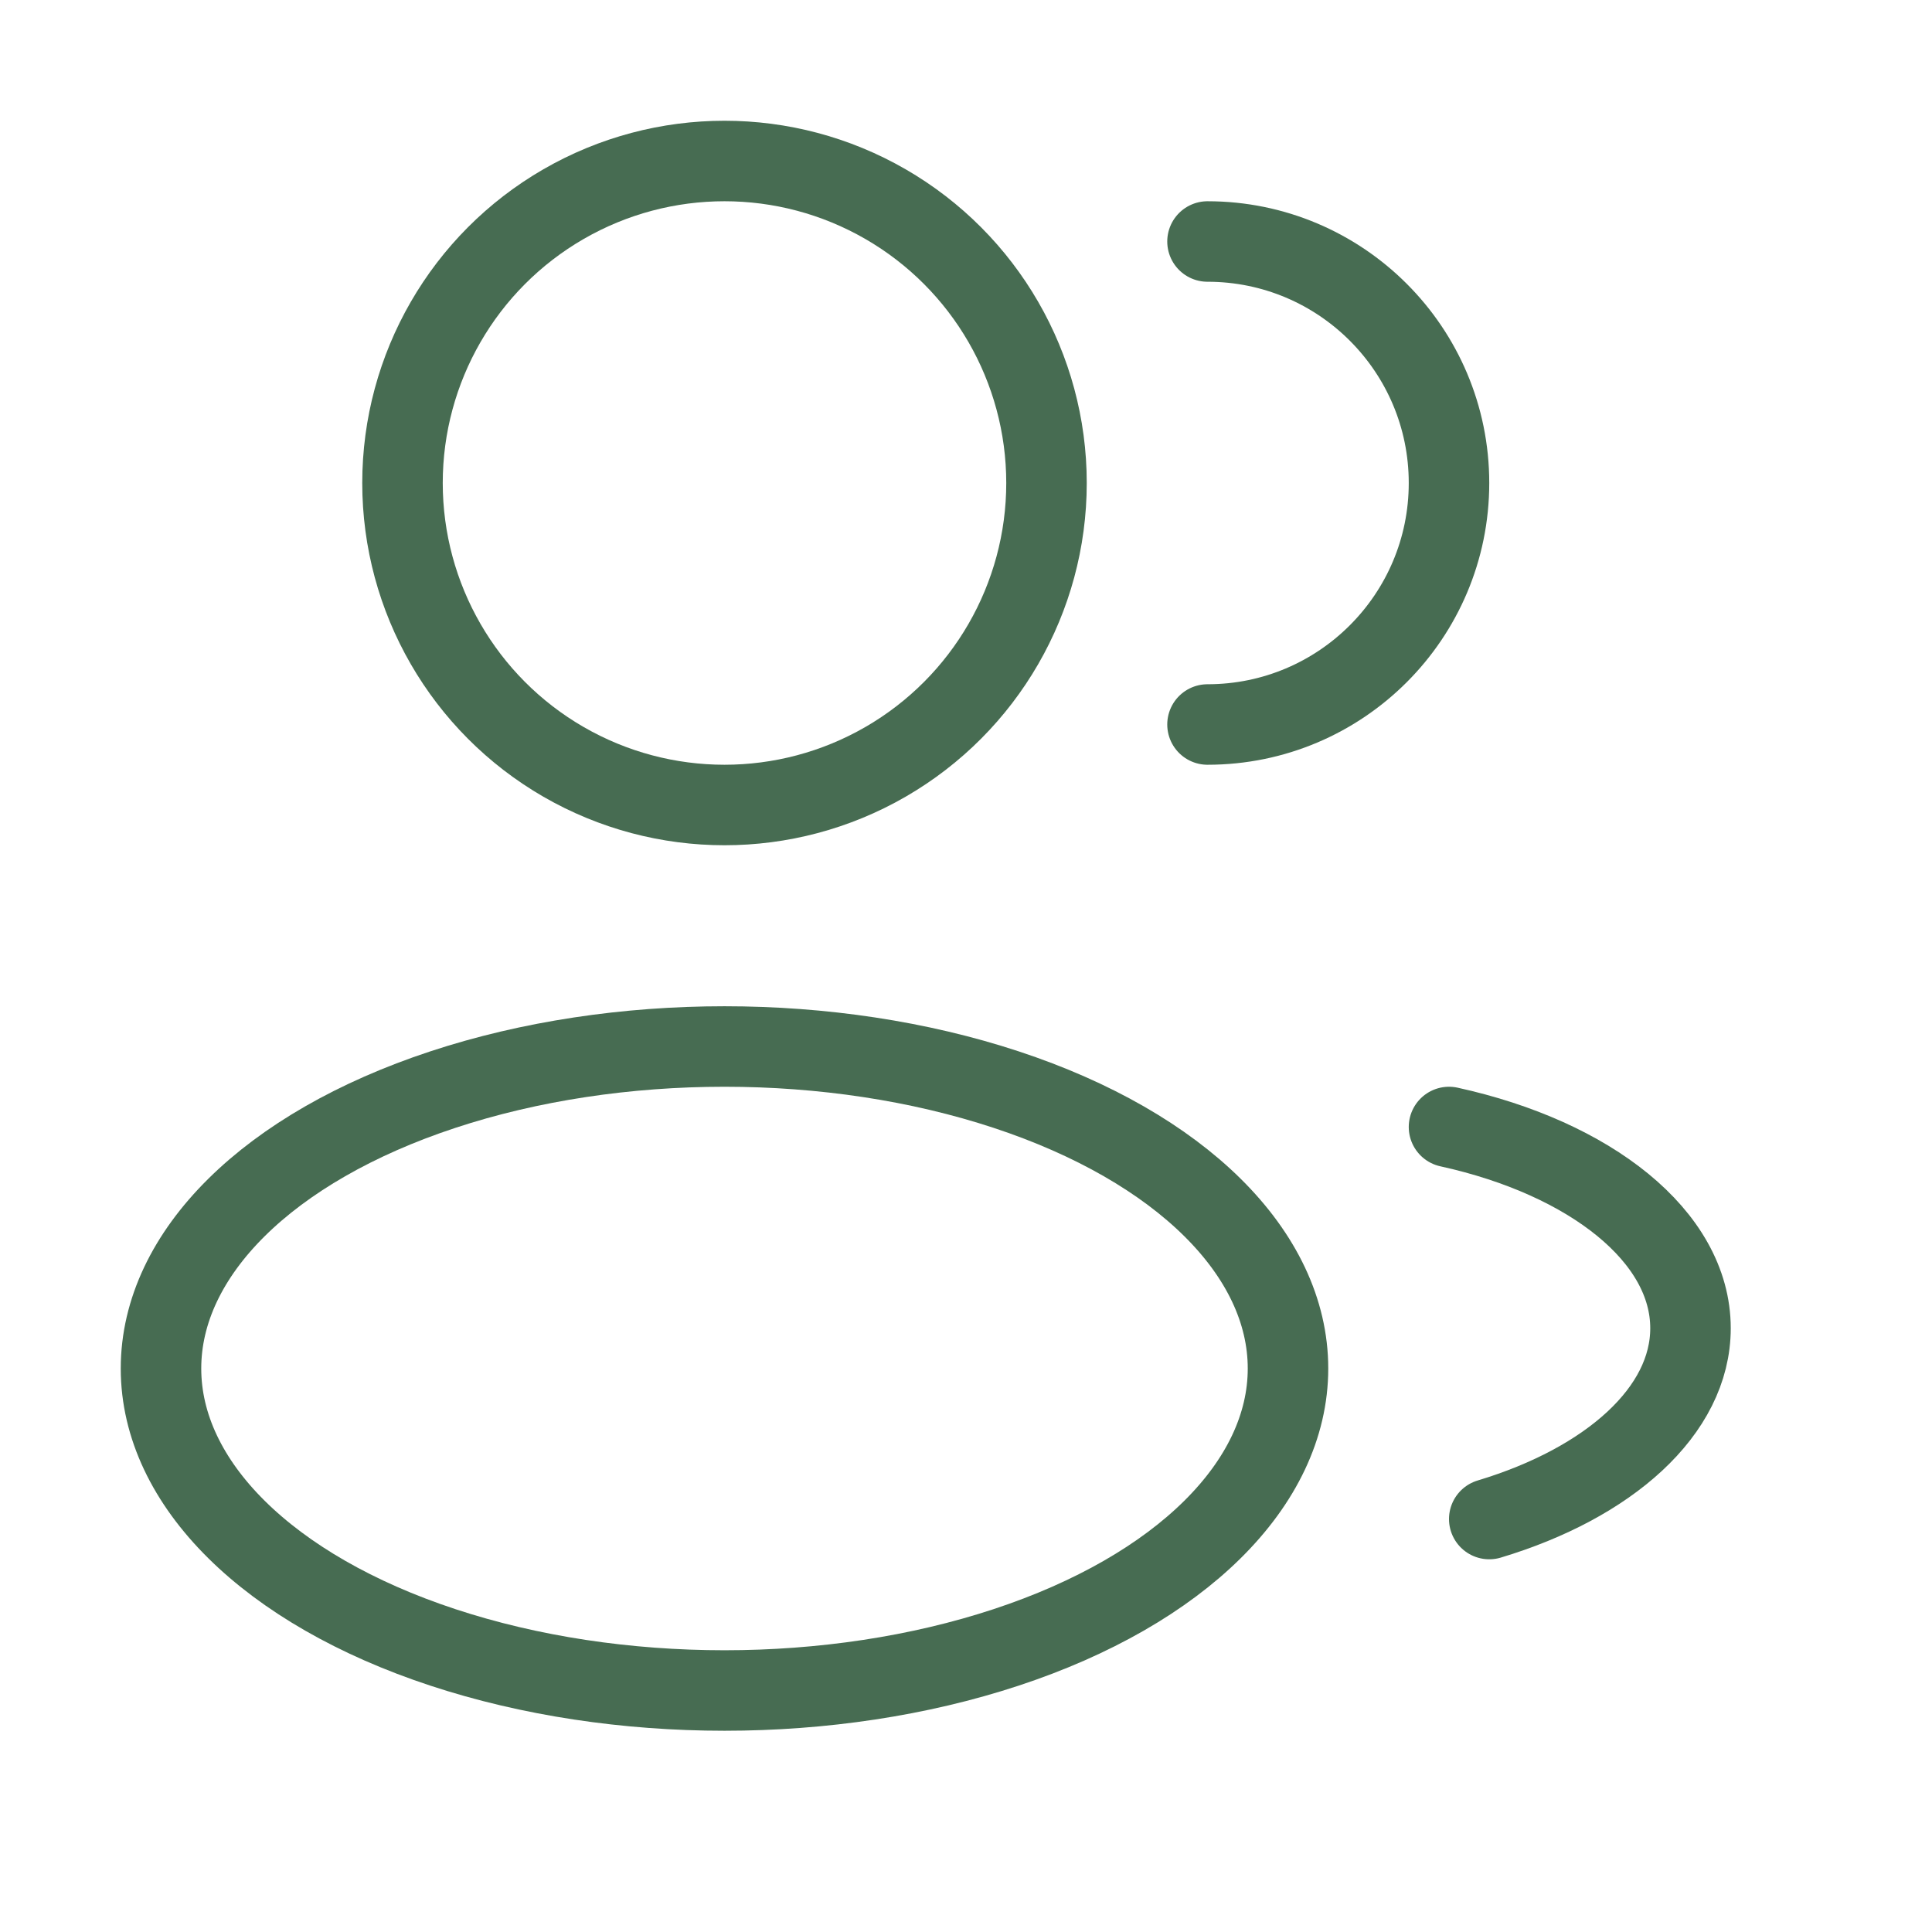
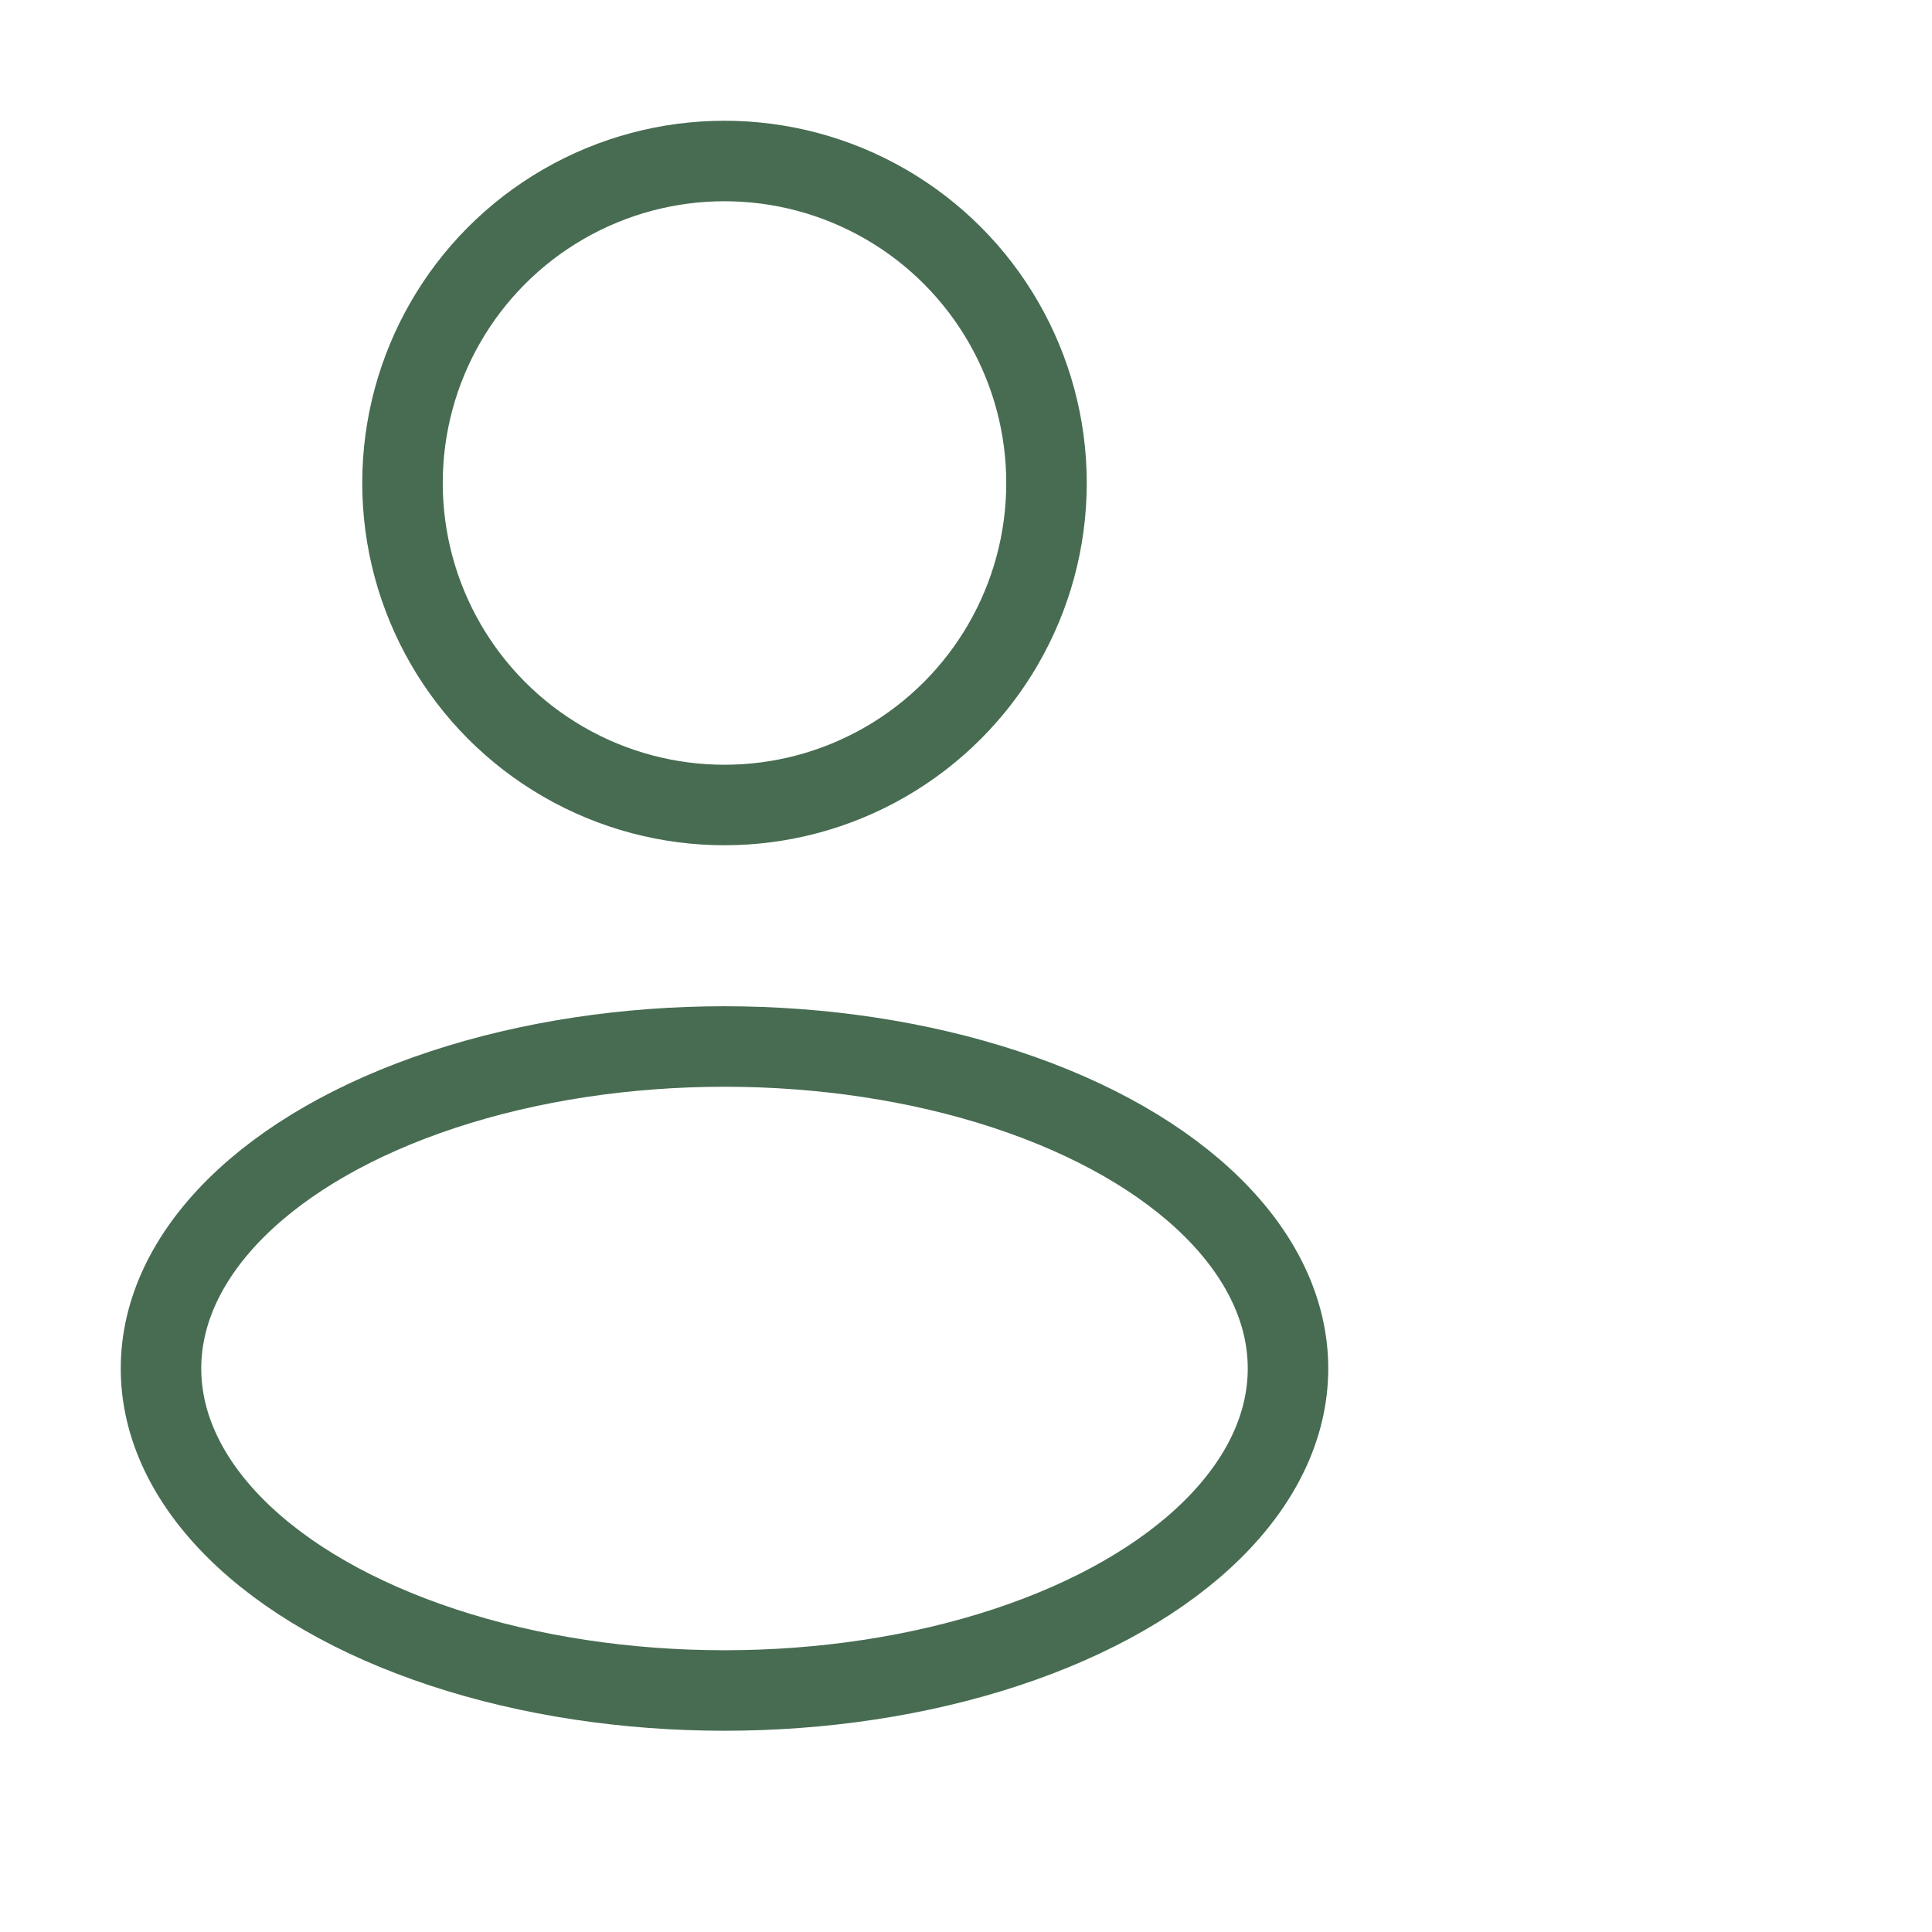
<svg xmlns="http://www.w3.org/2000/svg" width="24" height="24" viewBox="0 0 24 24" fill="none">
  <circle cx="9" cy="6" r="4" stroke="#476C52" />
-   <path d="M15 9C16.657 9 18 7.657 18 6C18 4.343 16.657 3 15 3" stroke="#476C52" stroke-linecap="round" />
  <ellipse cx="9" cy="17" rx="7" ry="4" stroke="#476C52" />
-   <path d="M18 14C19.754 14.385 21 15.359 21 16.5C21 17.529 19.986 18.423 18.5 18.87" stroke="#476C52" stroke-linecap="round" />
</svg>